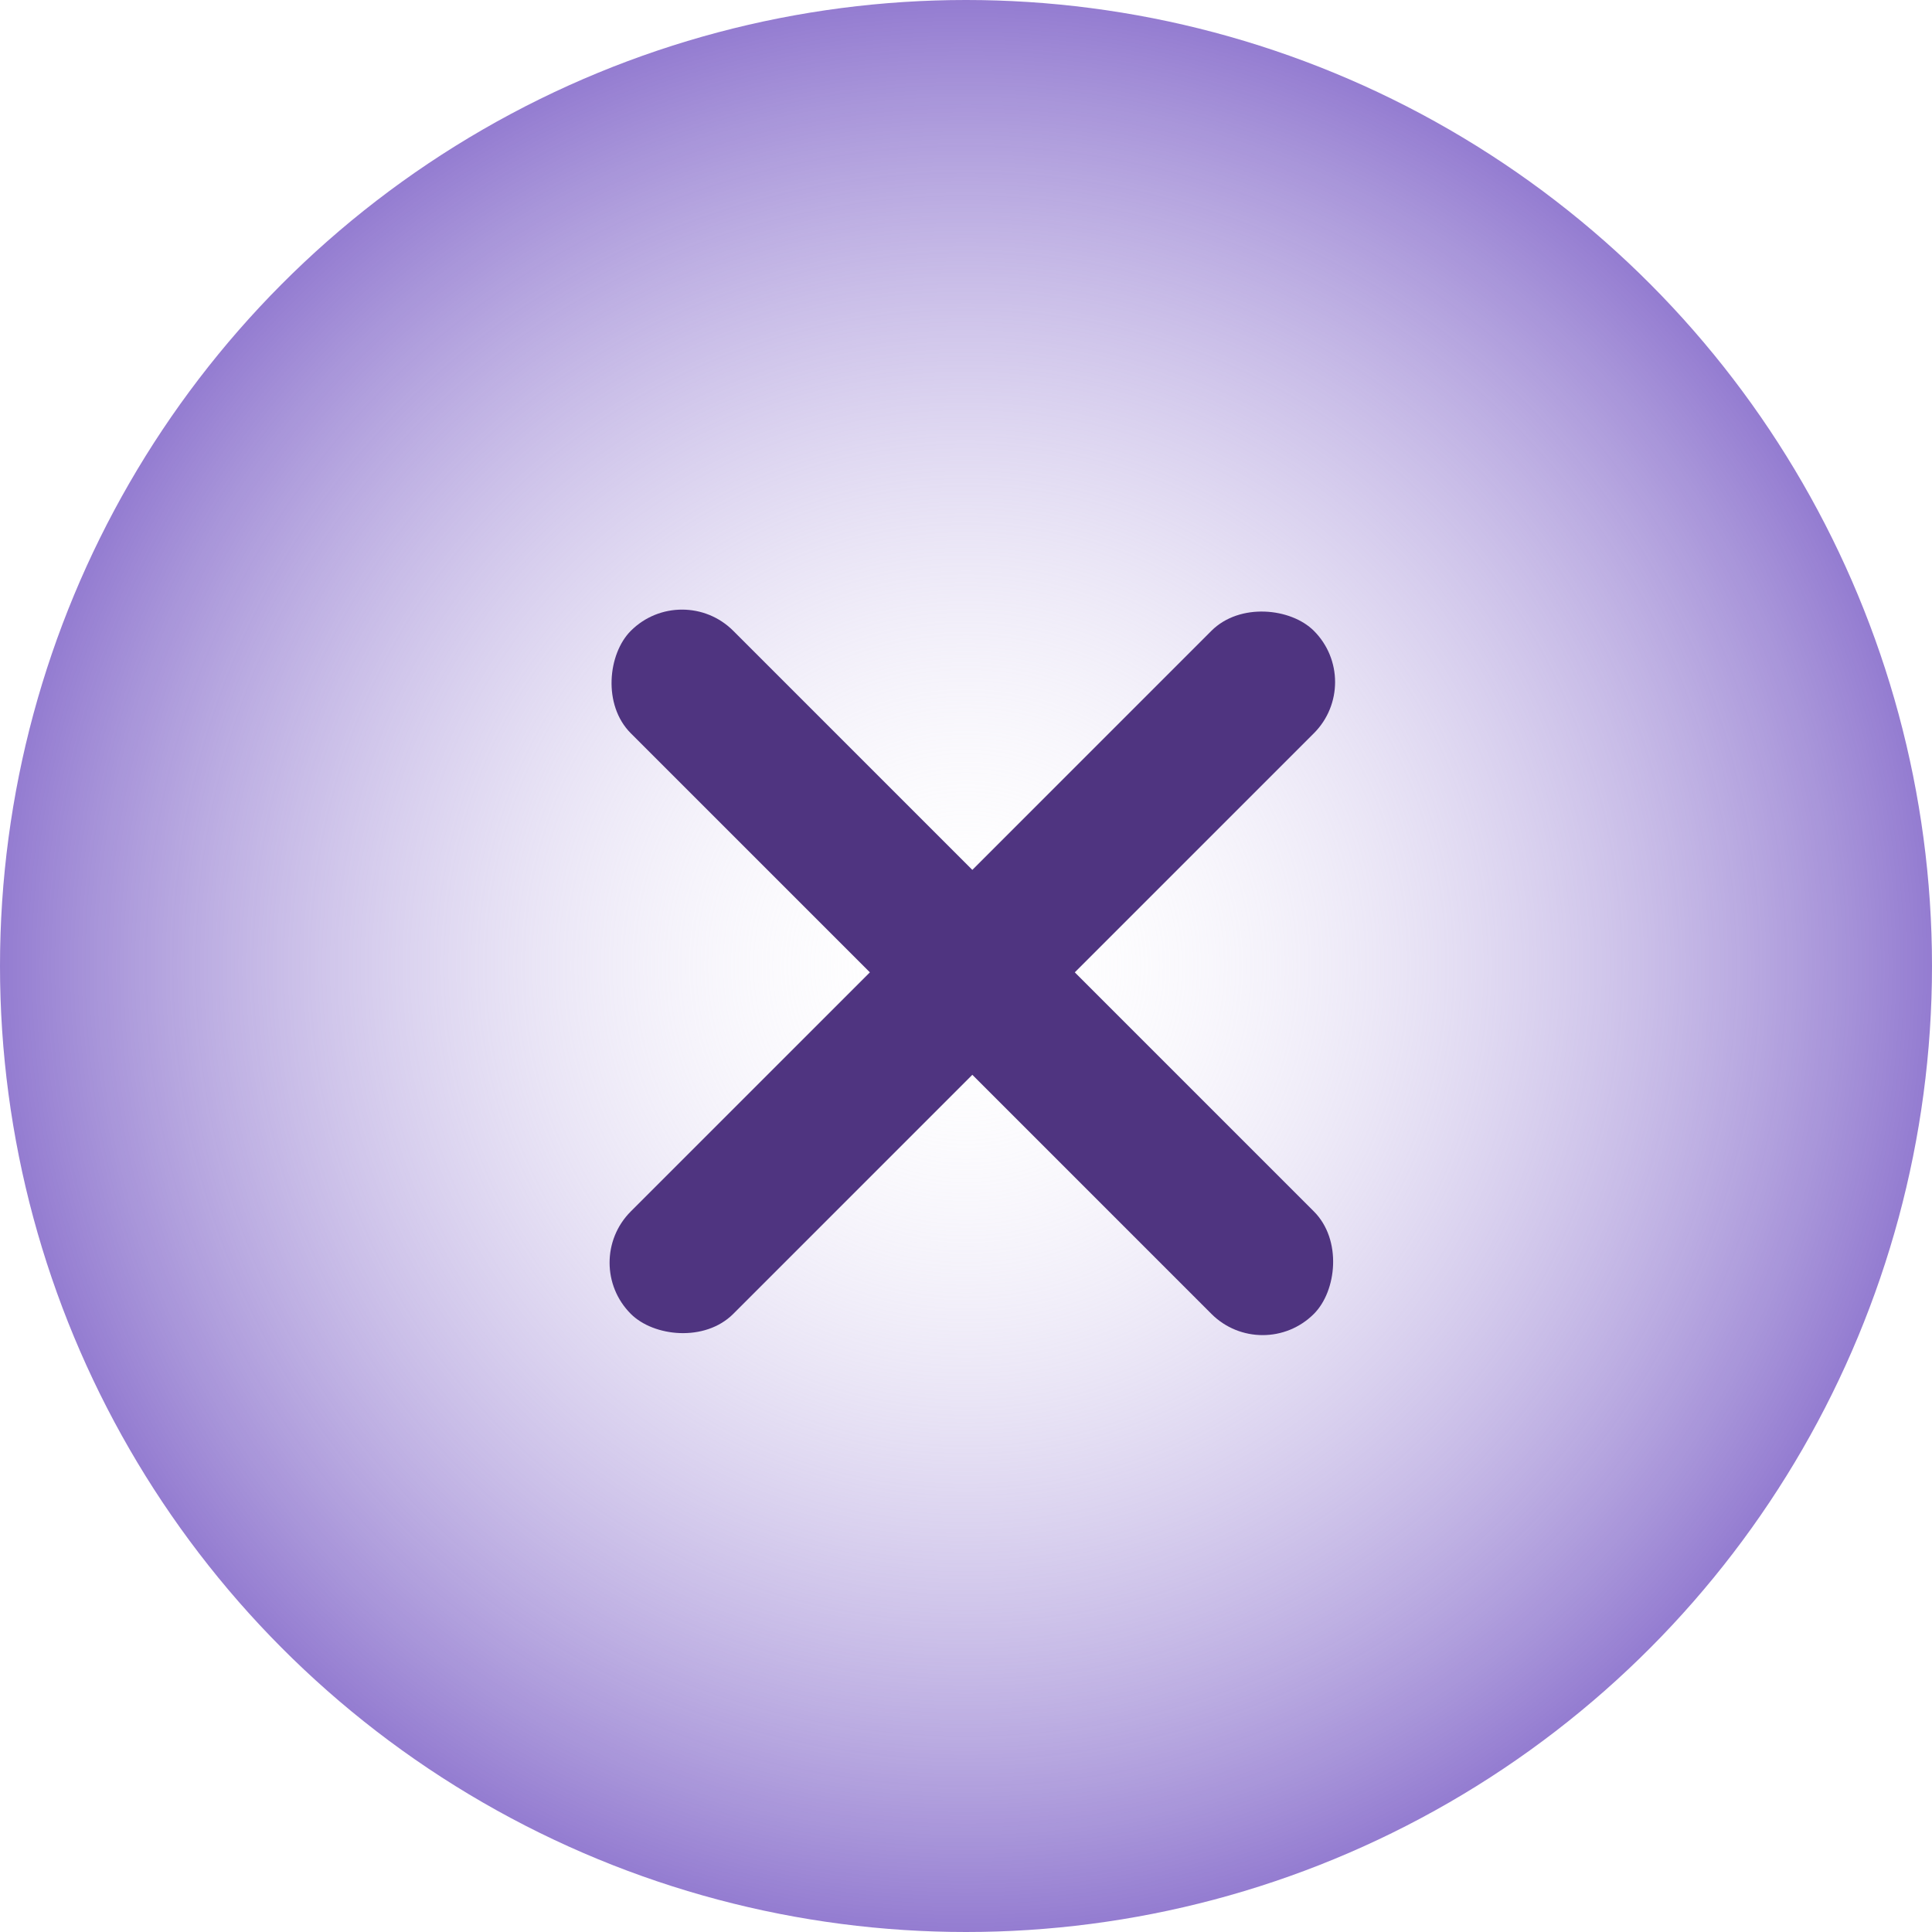
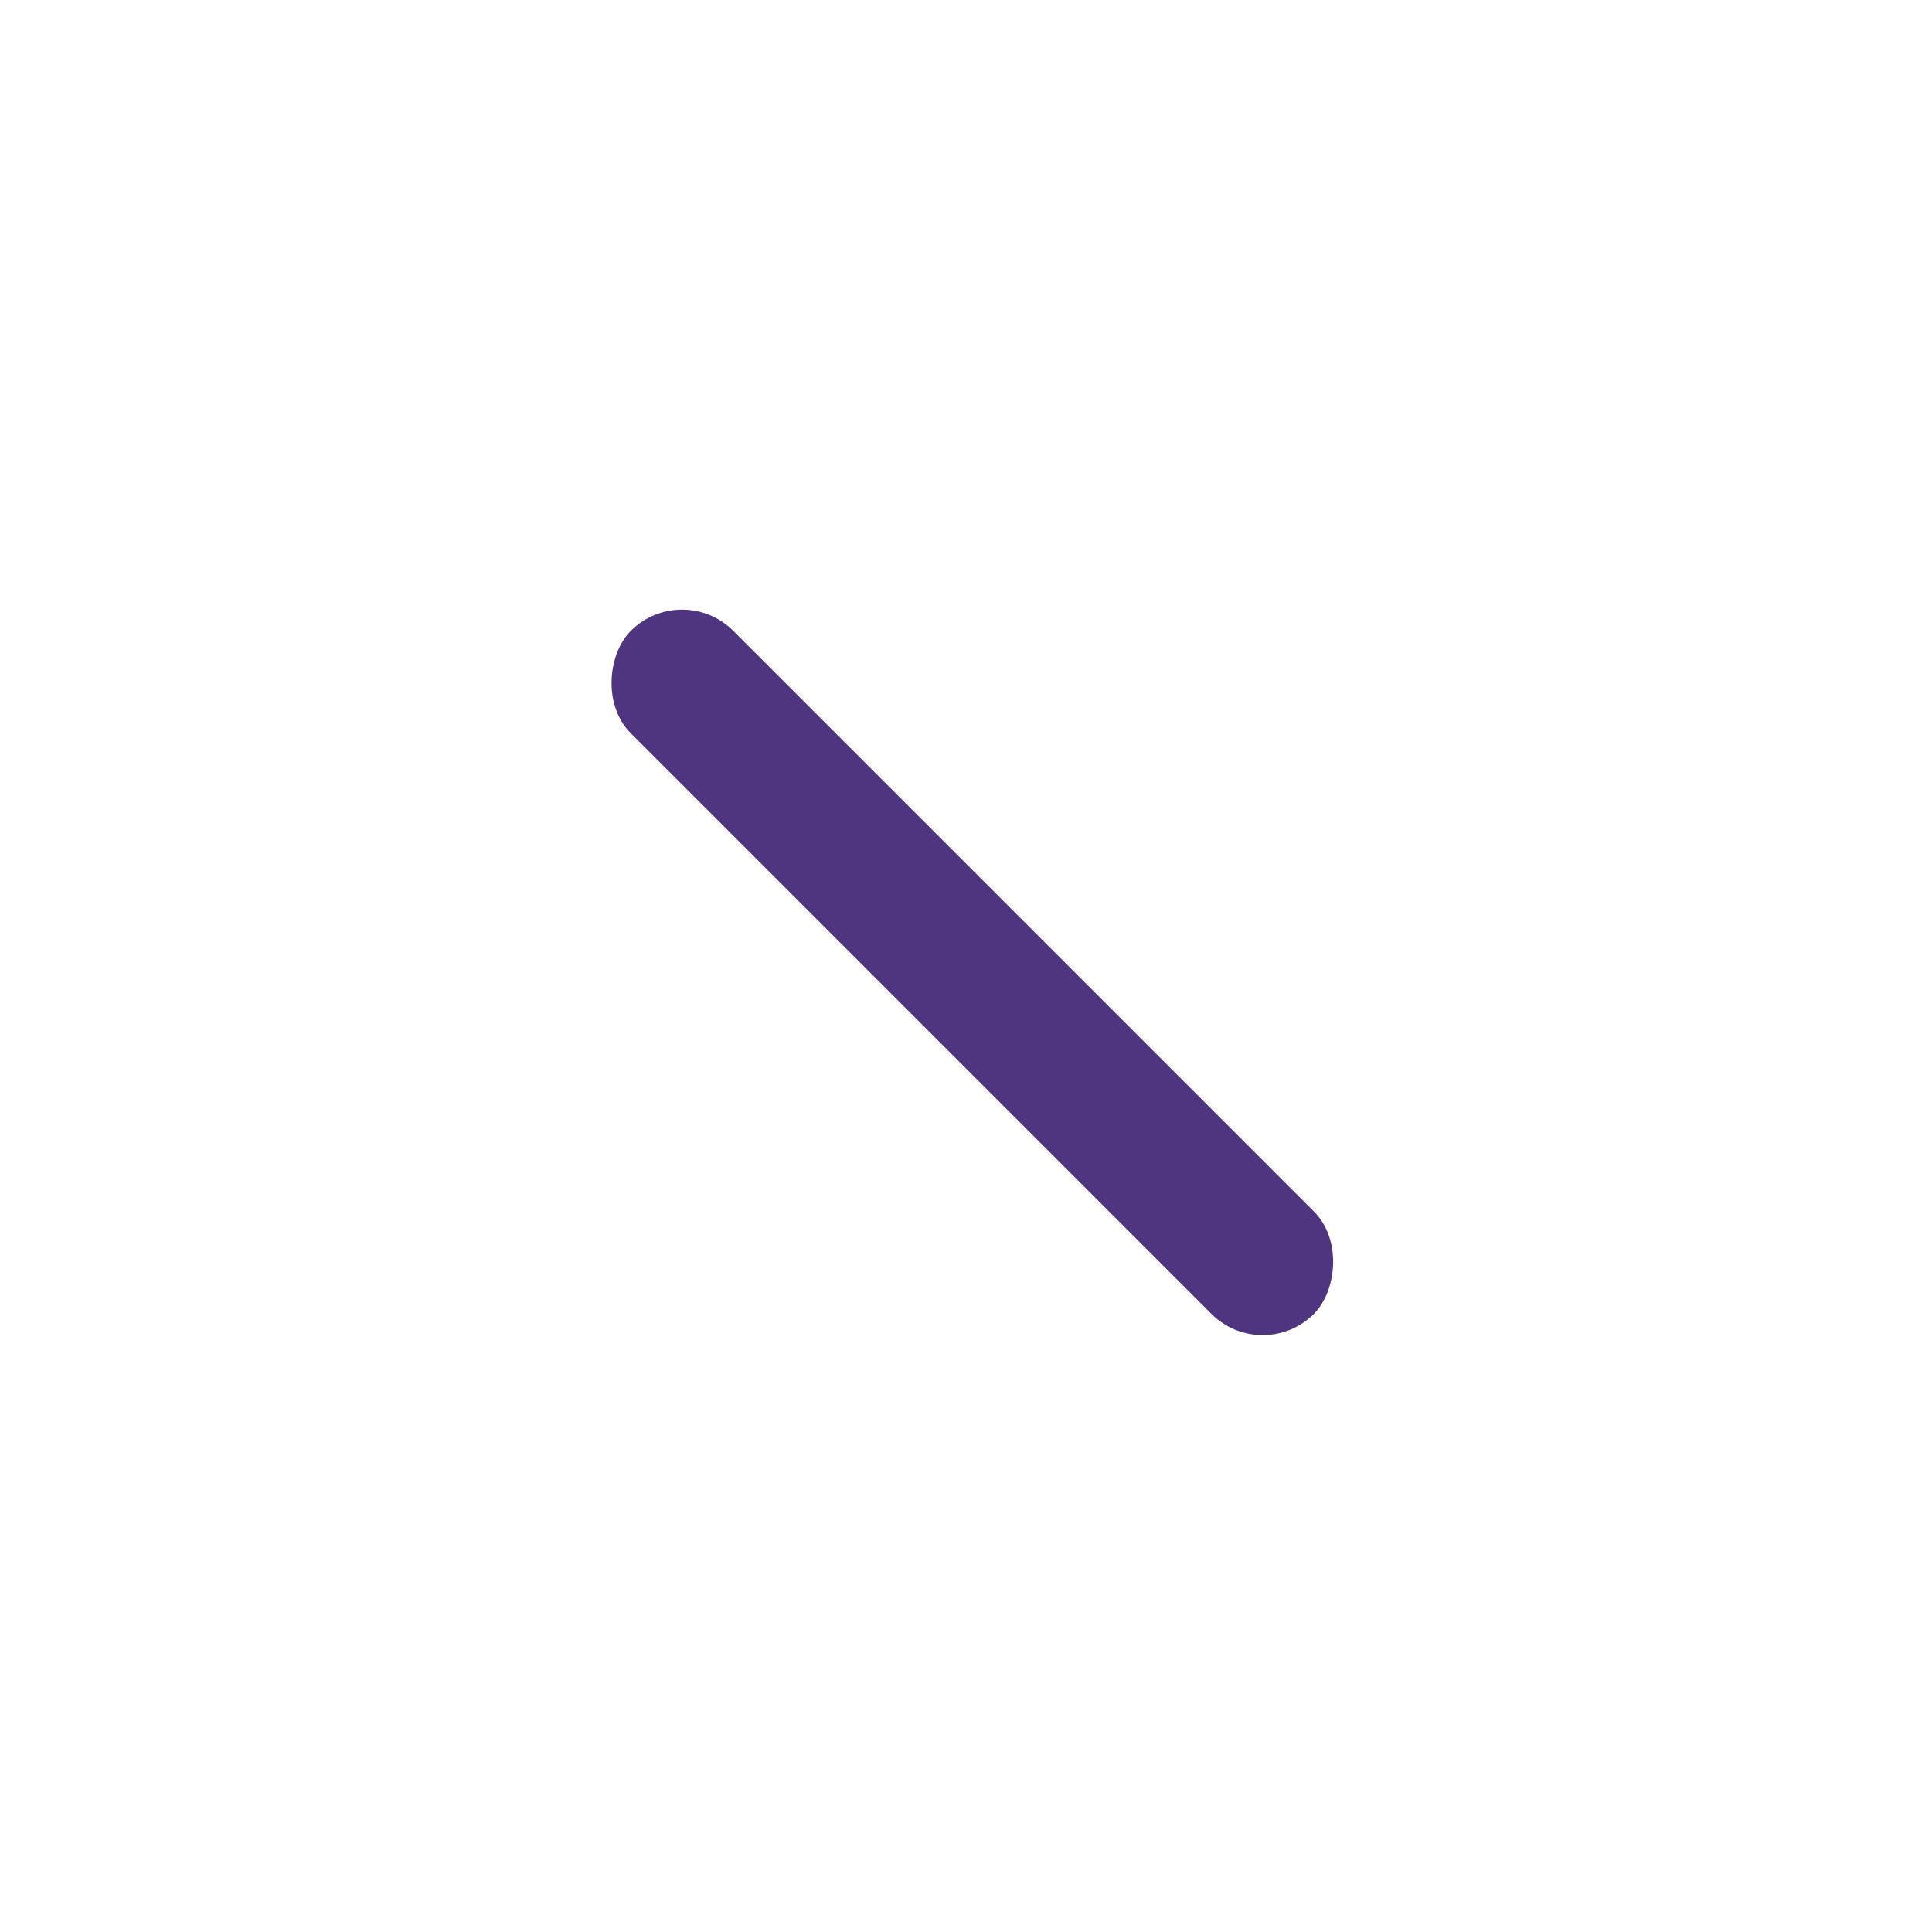
<svg xmlns="http://www.w3.org/2000/svg" width="40" height="40" viewBox="0 0 40 40">
  <defs>
    <radialGradient id="a" cx="0.5" cy="0.5" r="0.5" gradientUnits="objectBoundingBox">
      <stop offset="0" stop-color="#fff" stop-opacity="0" />
      <stop offset="1" stop-color="#927ad0" />
    </radialGradient>
  </defs>
-   <circle cx="20" cy="20" r="20" fill="url(#a)" />
-   <rect width="20" height="3" rx="1.5" transform="translate(28.263 14.121) rotate(135)" fill="#4f3480" />
  <rect width="20" height="3" rx="1.5" transform="translate(14.121 12) rotate(45)" fill="#4f3480" />
</svg>